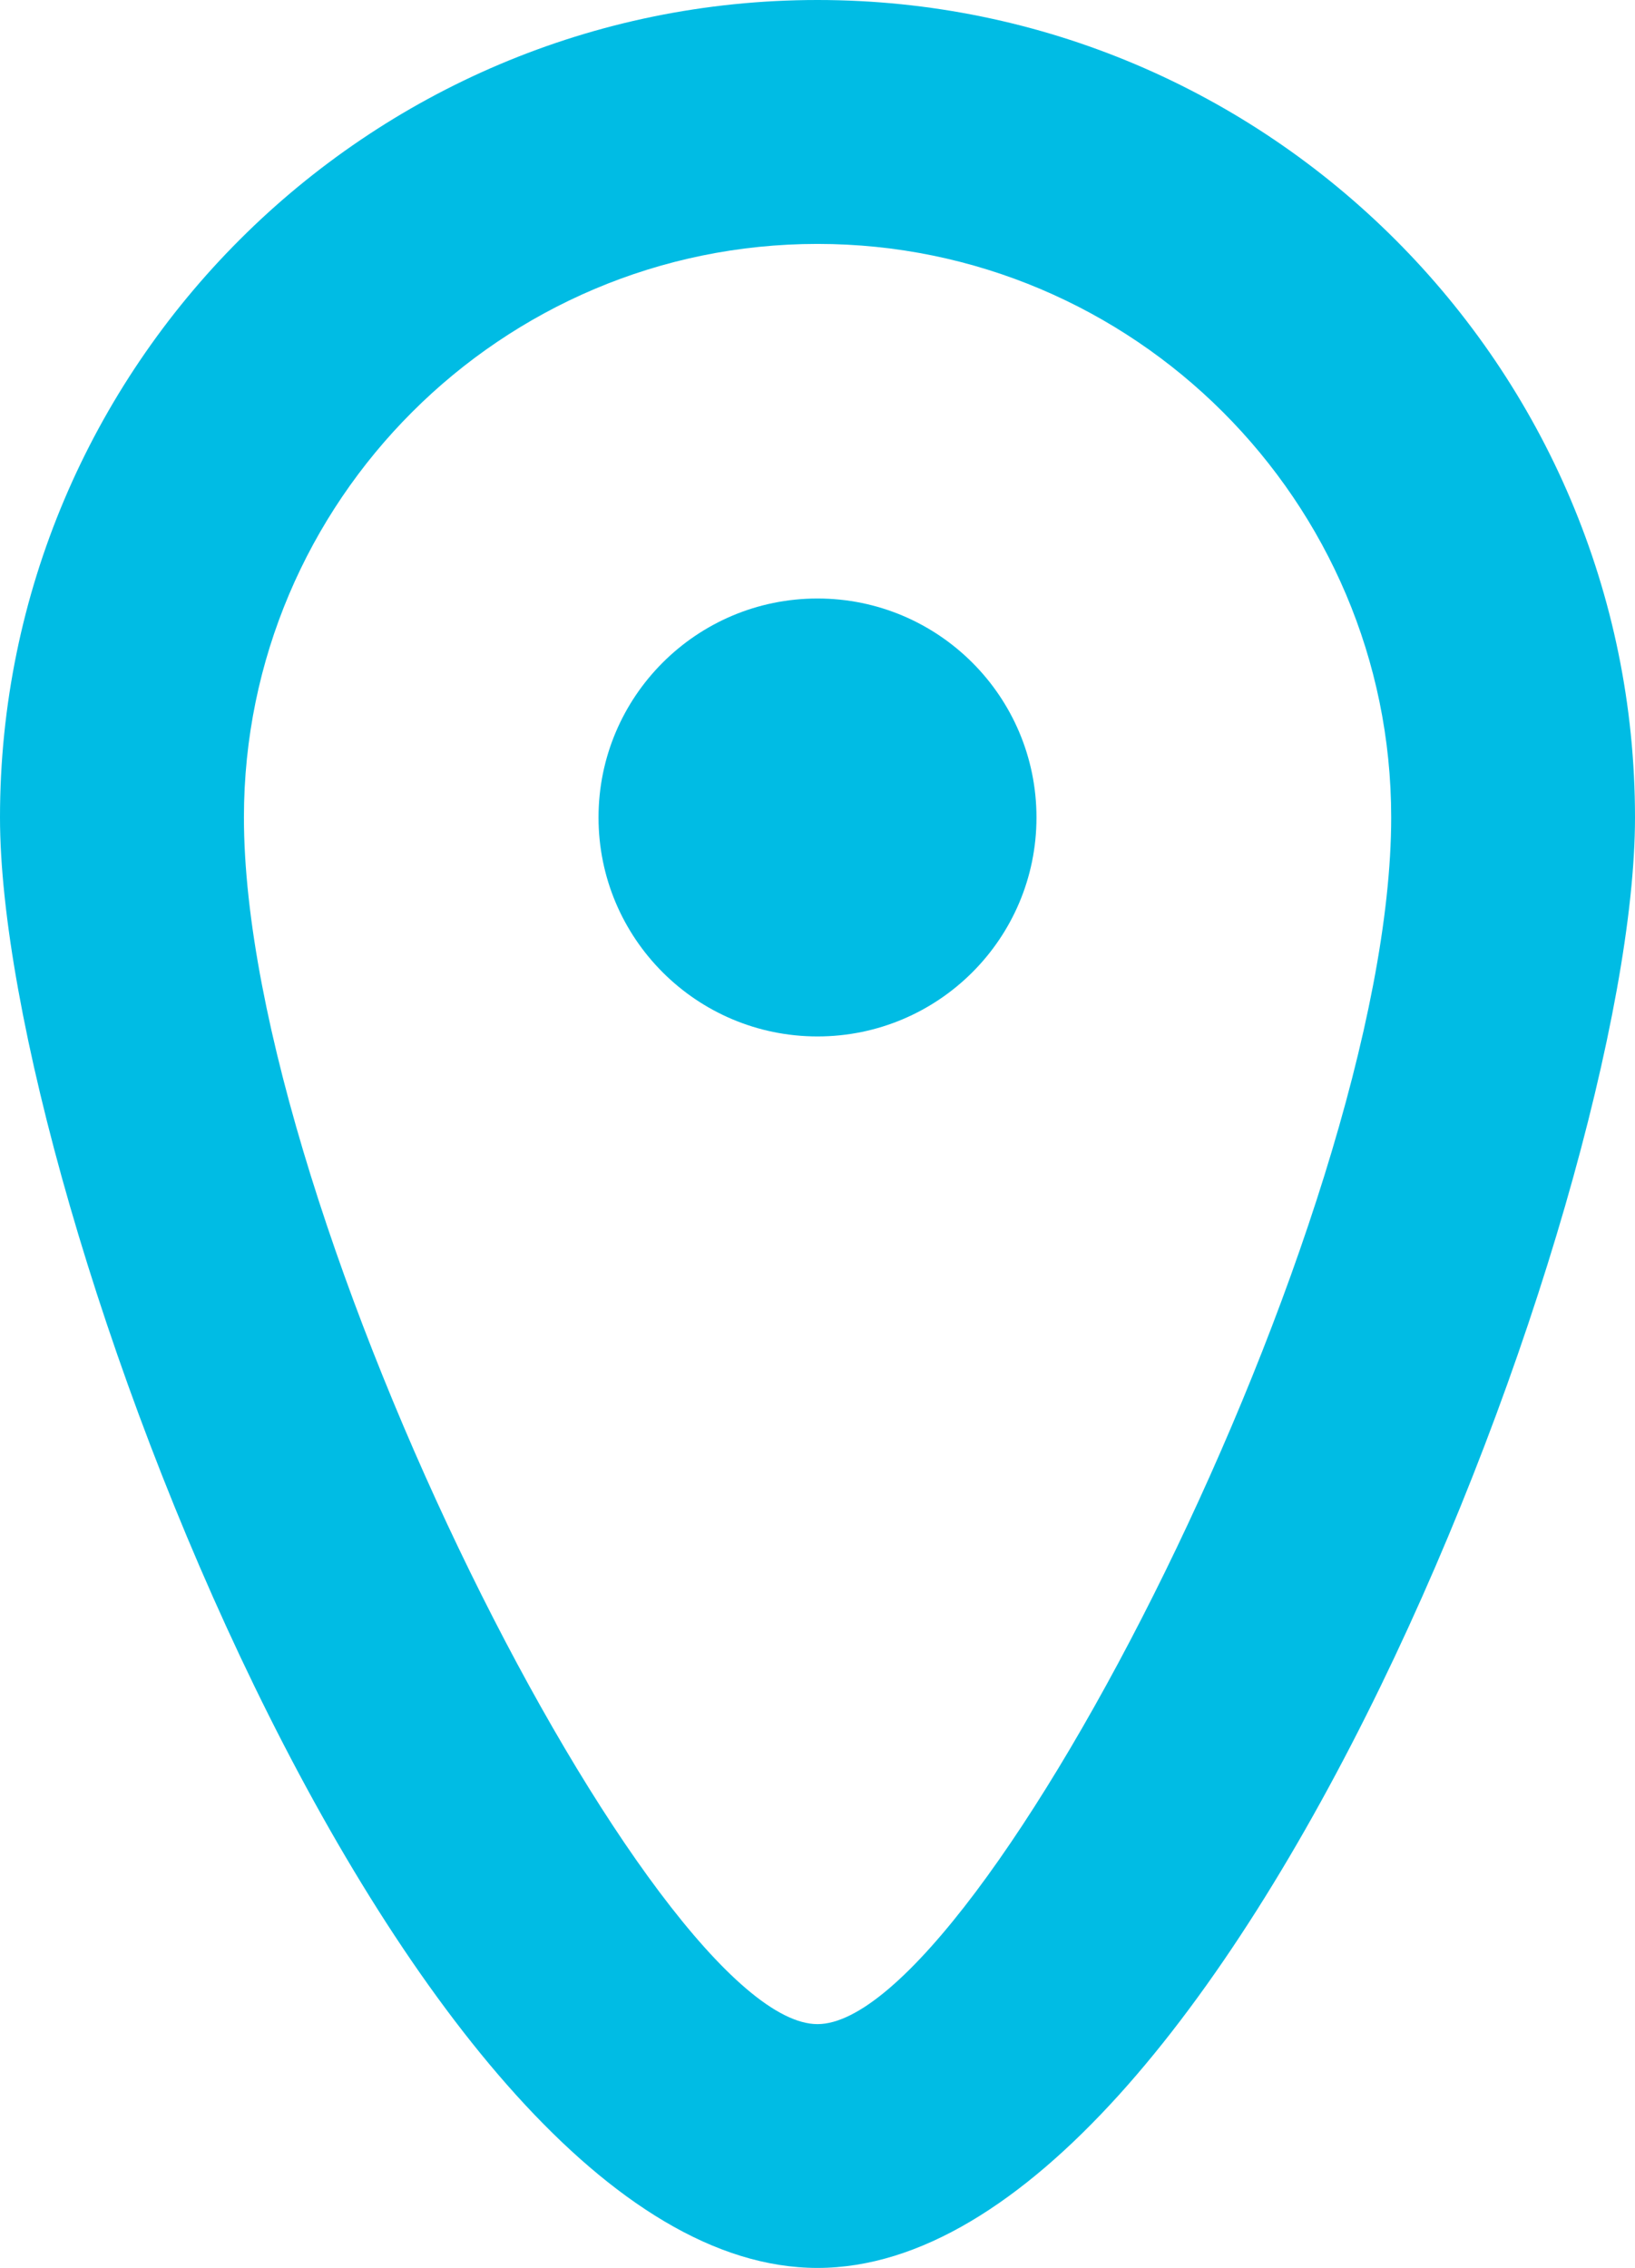
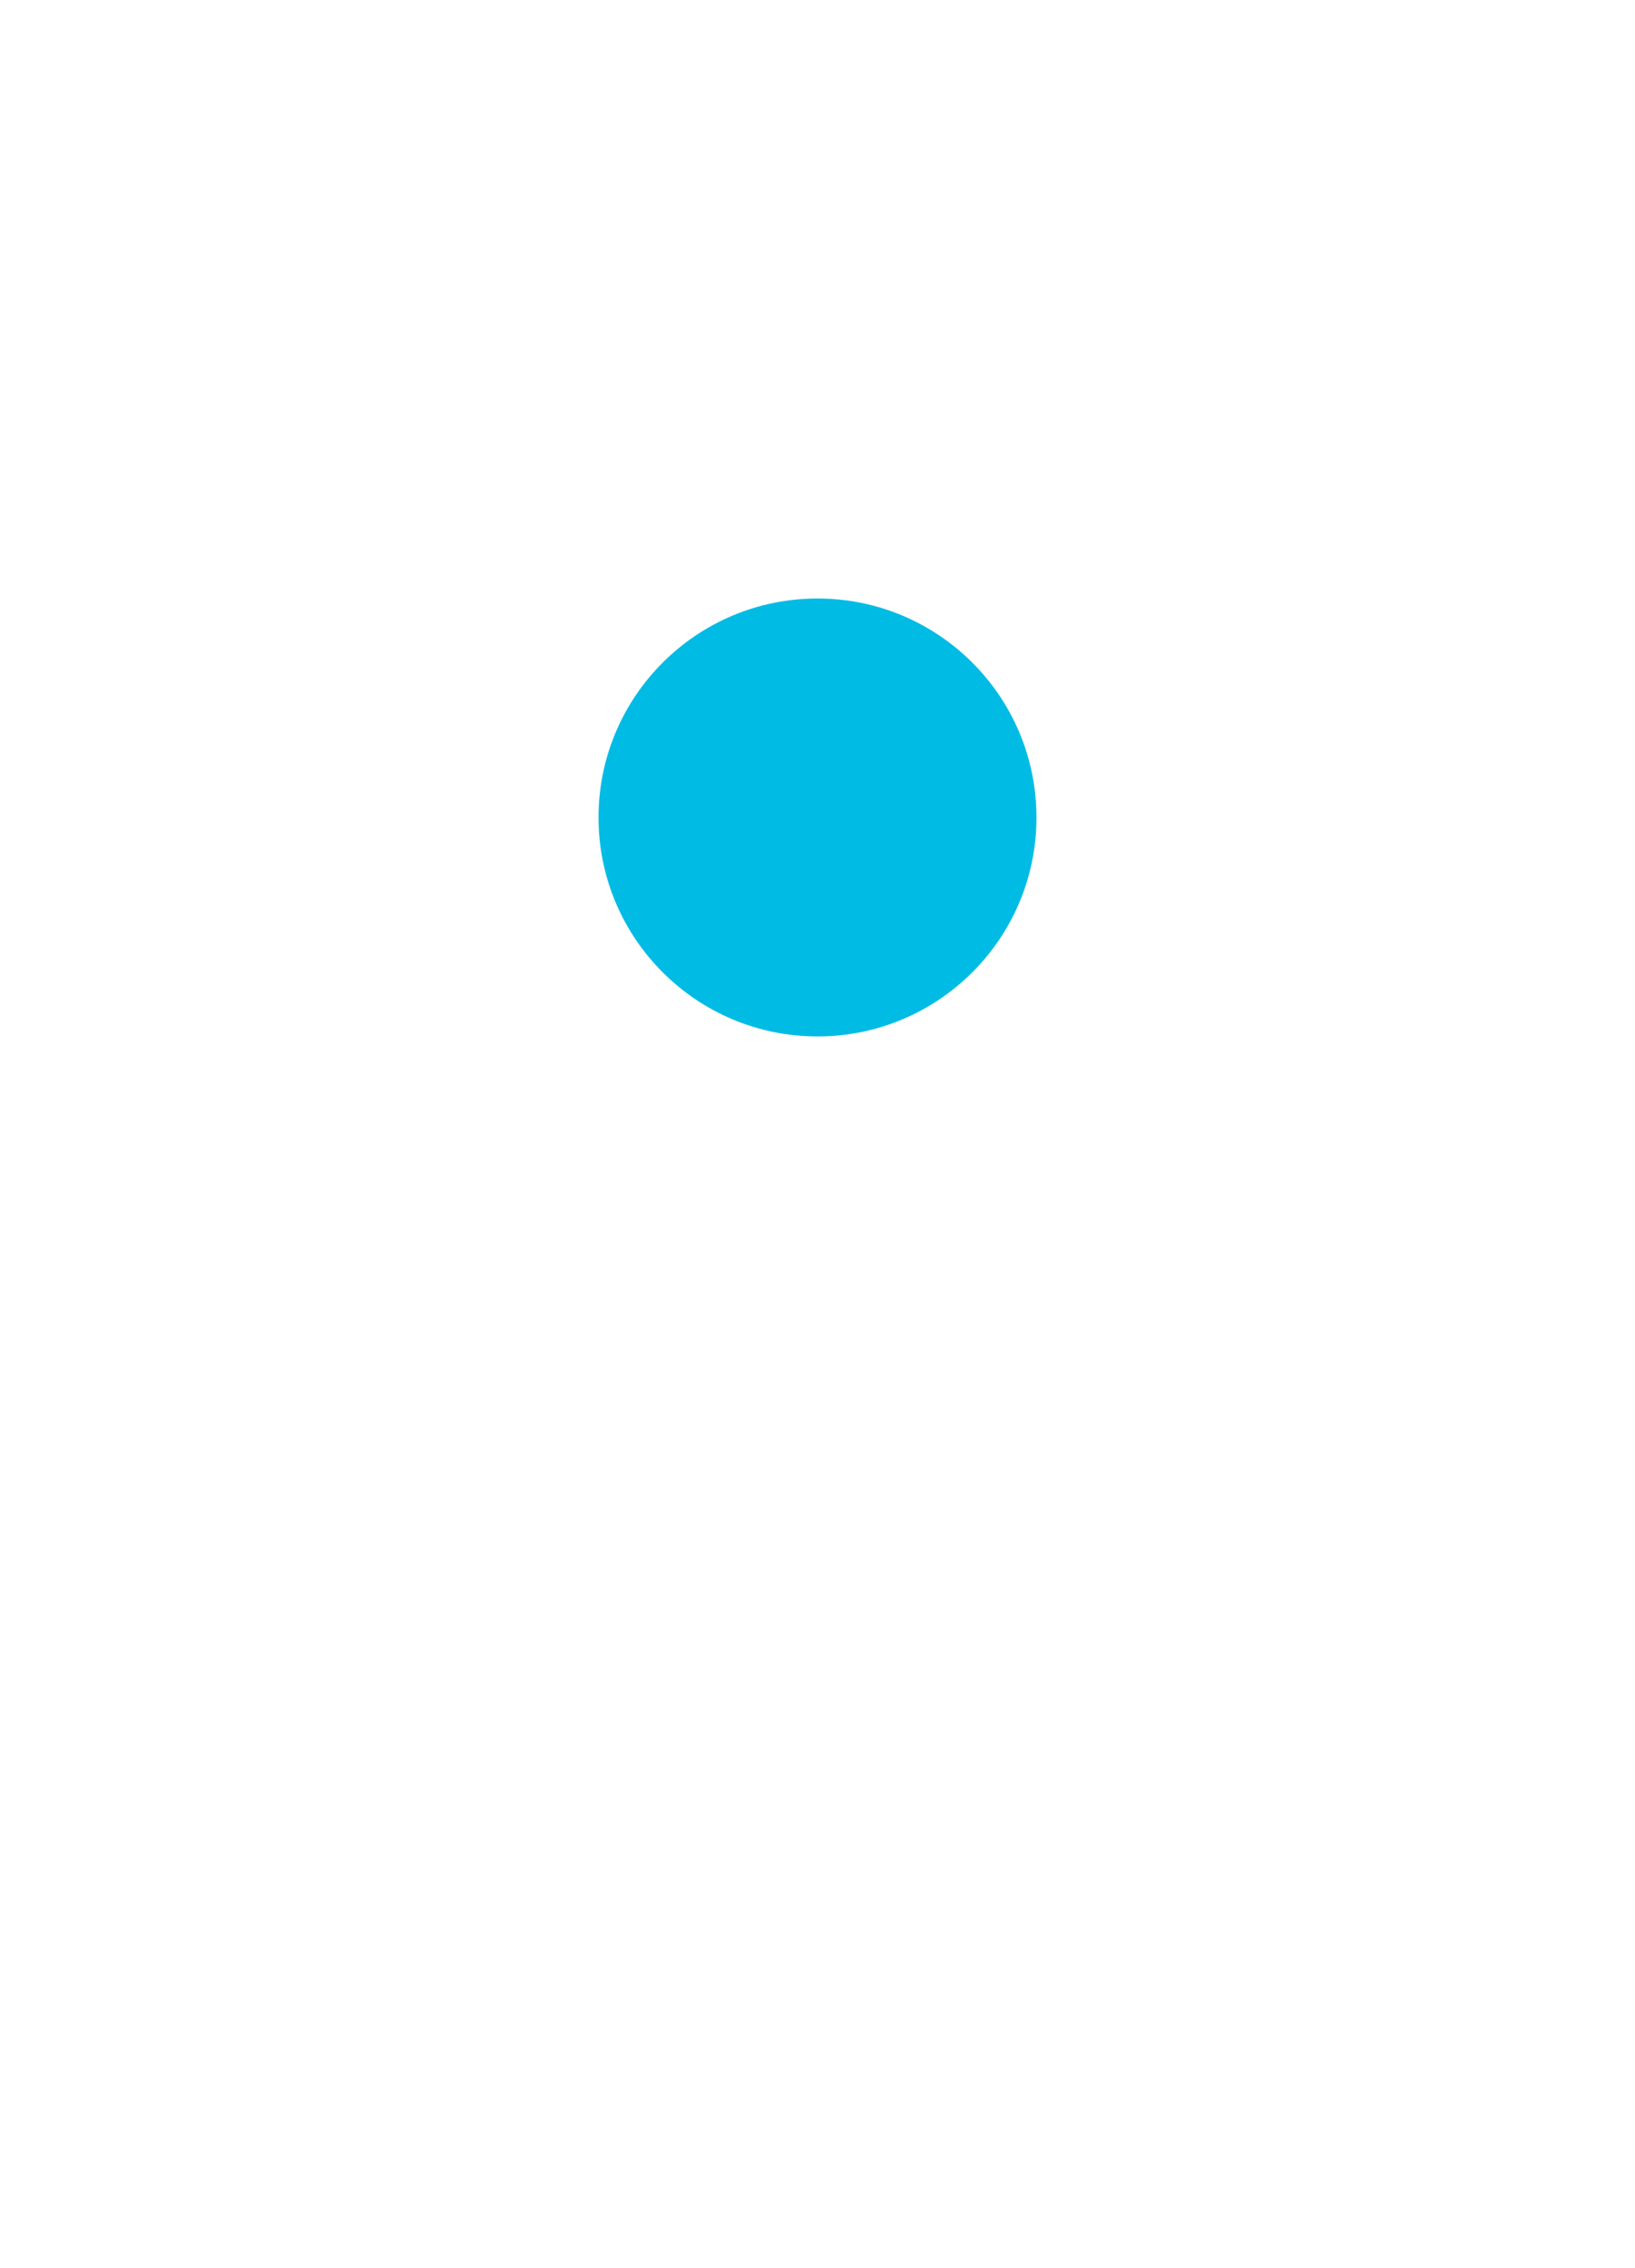
<svg xmlns="http://www.w3.org/2000/svg" version="1.1" id="Layer_1" x="0px" y="0px" width="14.418px" height="20px" viewBox="0 0 14.418 20" enable-background="new 0 0 14.418 20" xml:space="preserve">
  <g>
-     <path fill="#00BCE4" d="M7.209,0C3.234,0,0,3.234,0,7.208C0,10.596,3.585,20,7.209,20s7.209-9.404,7.209-12.791   C14.418,3.234,11.186,0,7.209,0z M7.209,17.85c-1.429,0-5.058-7.095-5.058-10.642c0-2.788,2.269-5.057,5.058-5.057   s5.059,2.269,5.059,5.057C12.268,10.755,8.639,17.85,7.209,17.85z" />
    <circle fill="#00BCE4" cx="7.209" cy="7.209" r="1.931" />
  </g>
</svg>